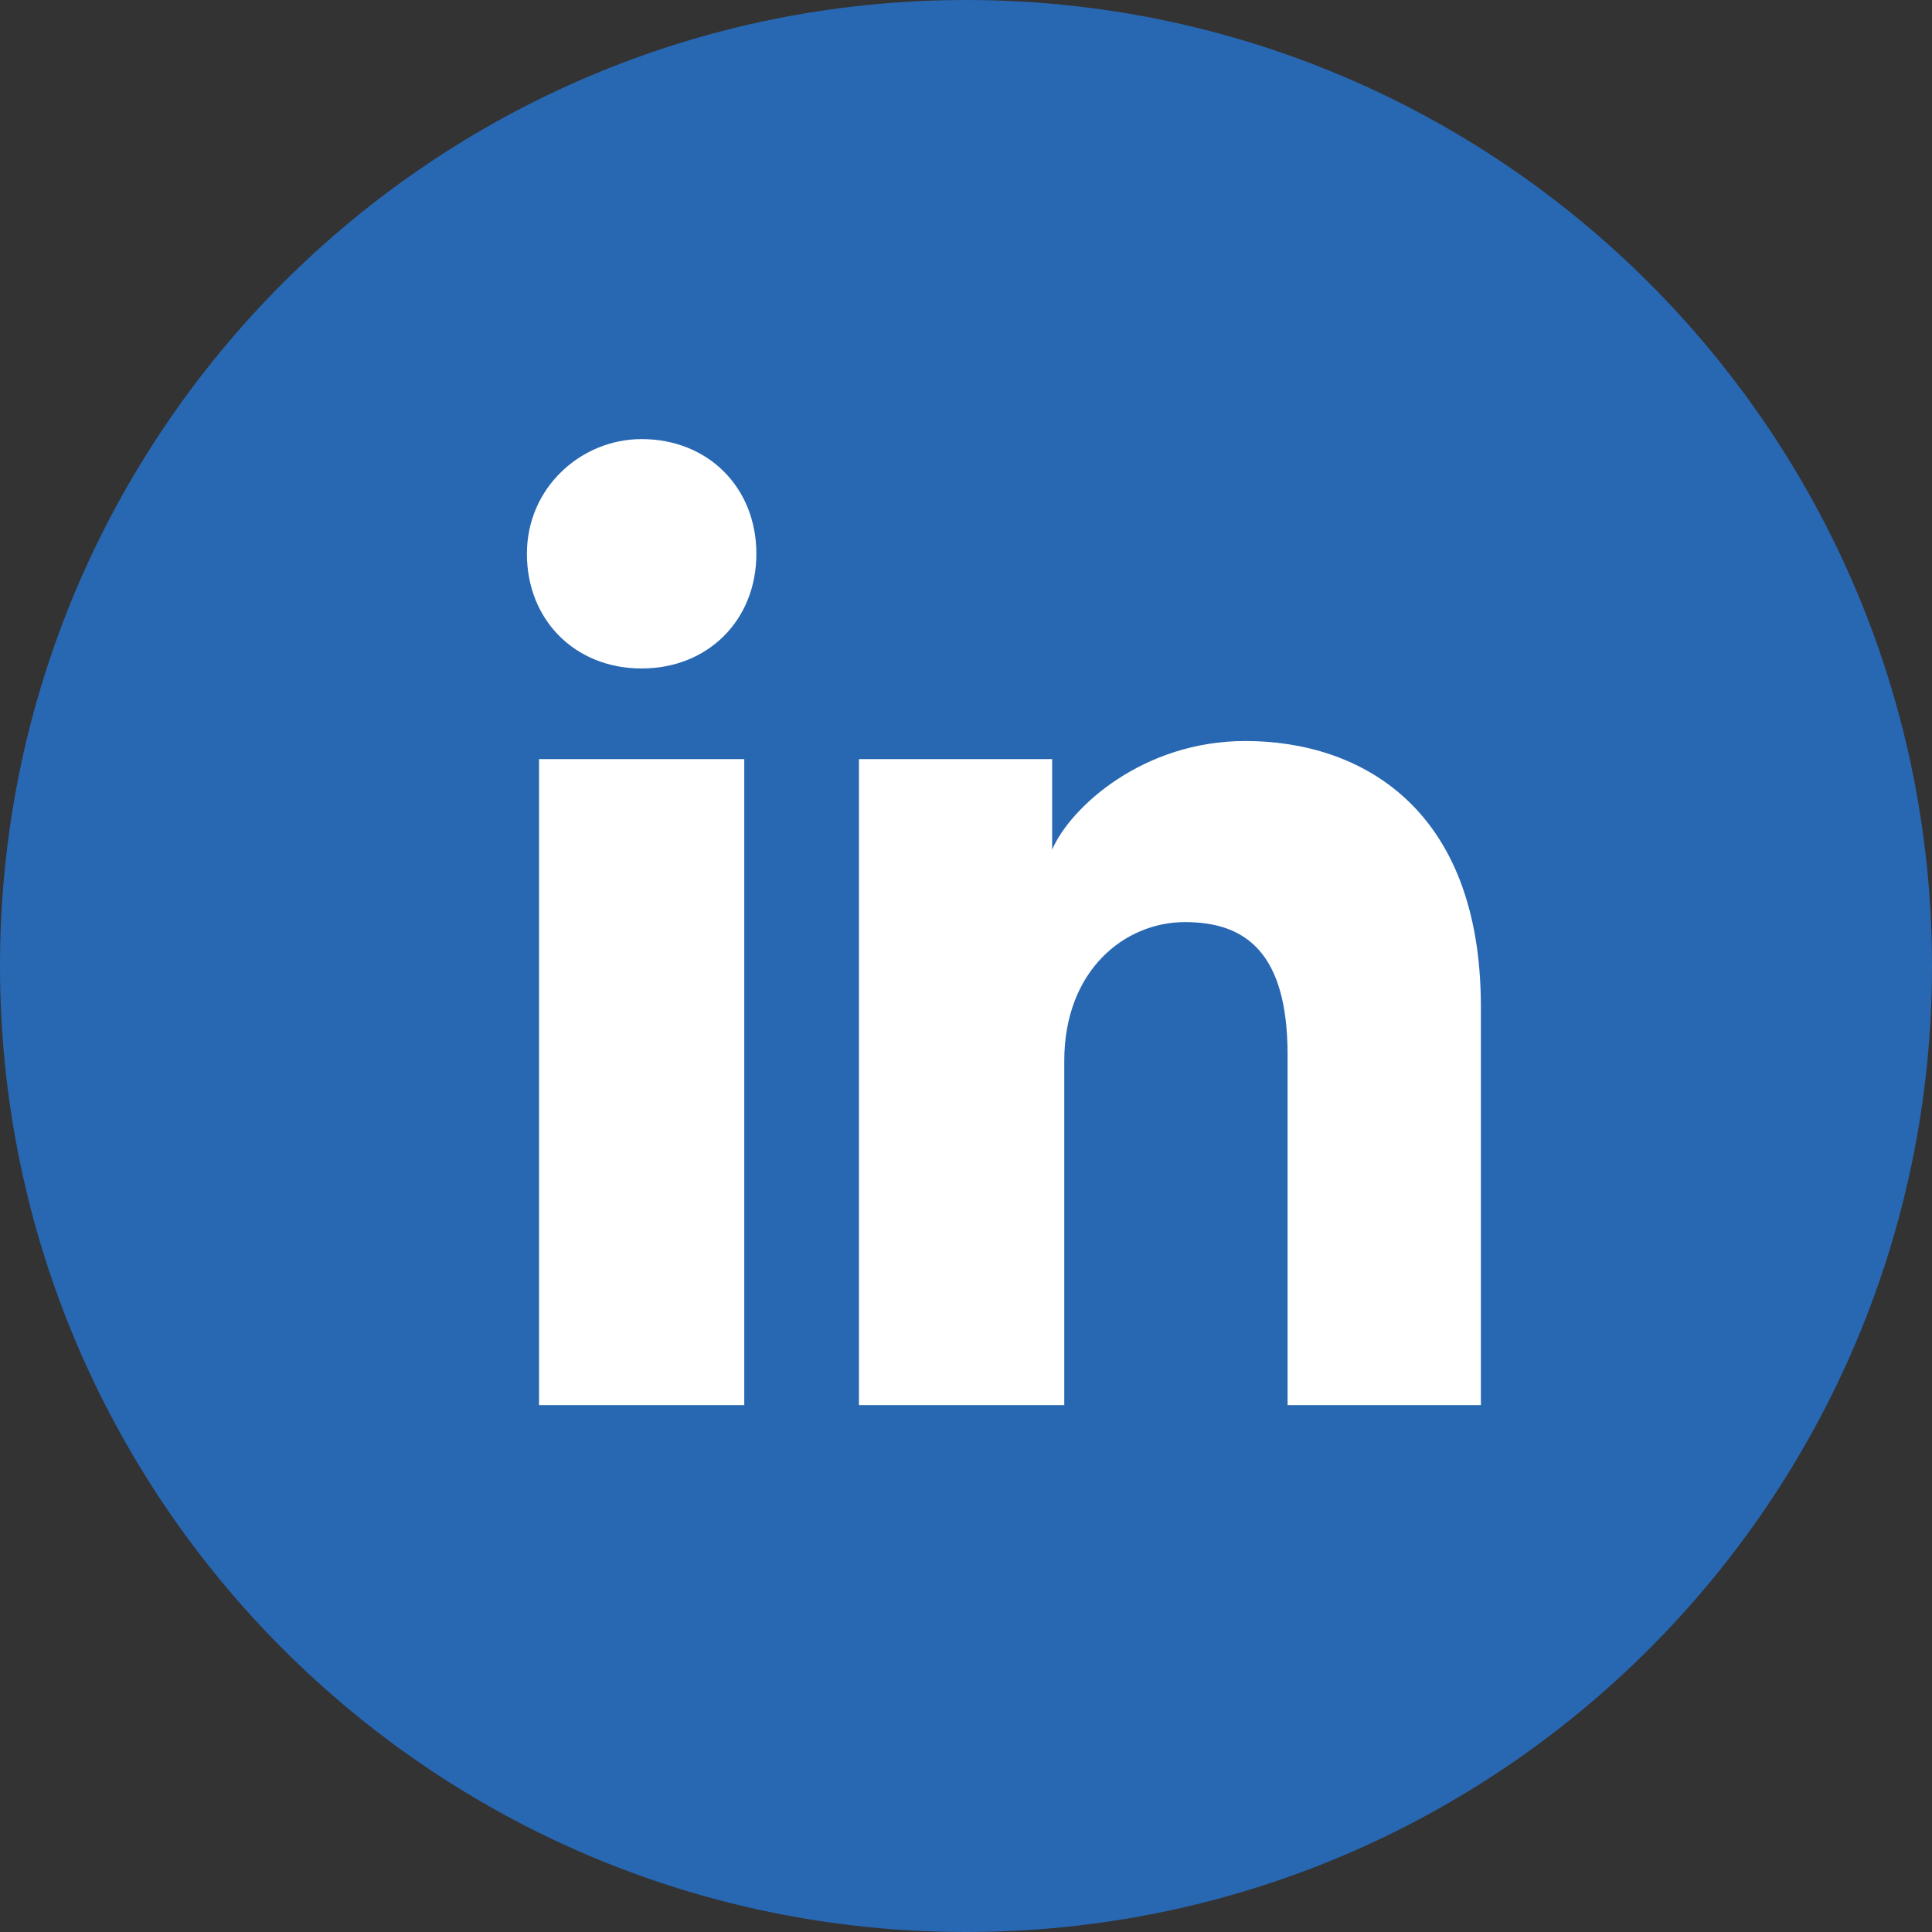
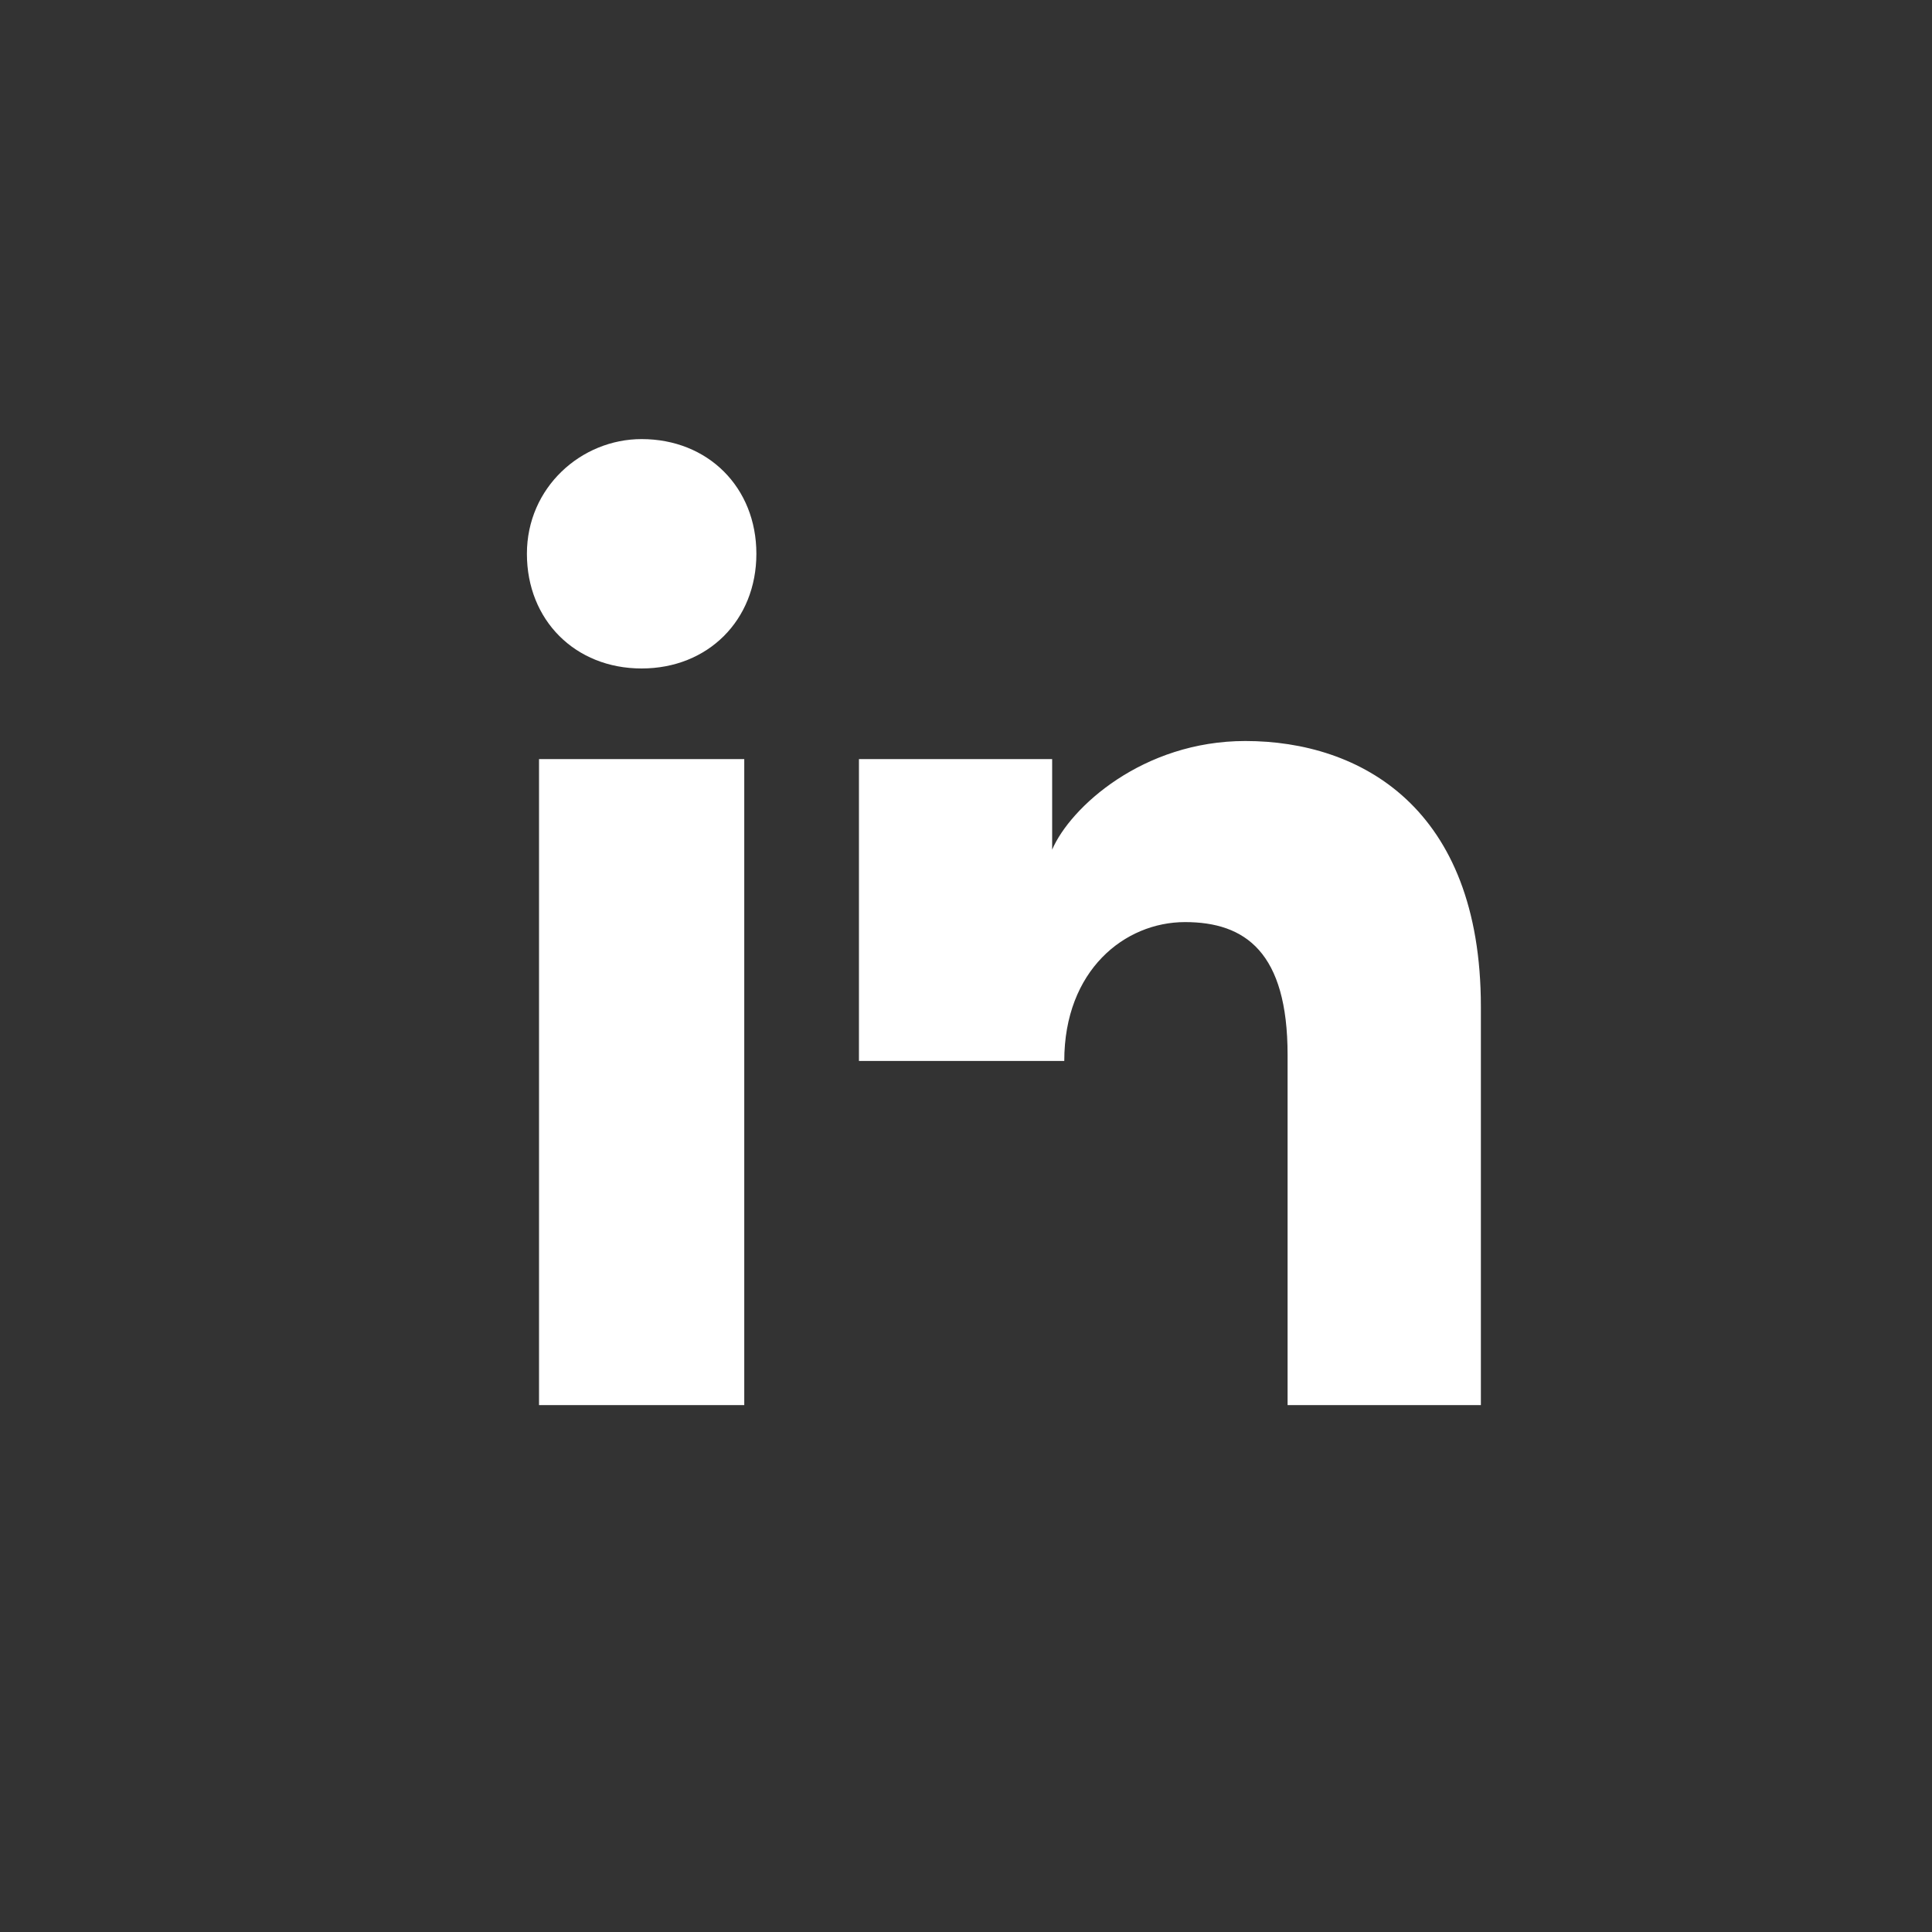
<svg xmlns="http://www.w3.org/2000/svg" width="22" height="22" viewBox="0 0 22 22" fill="none">
  <rect x="0" y="0" width="22" height="22" fill="#333333" stroke="none" />
-   <path d="M0 11C0 17.075 4.925 22 11 22C17.075 22 22 17.075 22 11C22 4.925 17.075 0 11 0C4.925 0 0 4.925 0 11Z" fill="#2867B2" />
-   <path d="M8.475 16H6.138V8.644H8.475V16ZM7.306 7.612C6.55 7.612 6 7.062 6 6.306C6 5.55 6.619 5 7.306 5C8.062 5 8.613 5.55 8.613 6.306C8.613 7.062 8.062 7.612 7.306 7.612ZM17 16H14.662V12.012C14.662 10.844 14.181 10.5 13.494 10.5C12.806 10.5 12.119 11.05 12.119 12.081V16H9.781V8.644H11.981V9.675C12.188 9.194 13.012 8.438 14.181 8.438C15.488 8.438 16.863 9.194 16.863 11.463V16H17Z" fill="white" />
+   <path d="M8.475 16H6.138V8.644H8.475V16ZM7.306 7.612C6.55 7.612 6 7.062 6 6.306C6 5.55 6.619 5 7.306 5C8.062 5 8.613 5.55 8.613 6.306C8.613 7.062 8.062 7.612 7.306 7.612ZM17 16H14.662V12.012C14.662 10.844 14.181 10.5 13.494 10.5C12.806 10.5 12.119 11.05 12.119 12.081H9.781V8.644H11.981V9.675C12.188 9.194 13.012 8.438 14.181 8.438C15.488 8.438 16.863 9.194 16.863 11.463V16H17Z" fill="white" />
</svg>